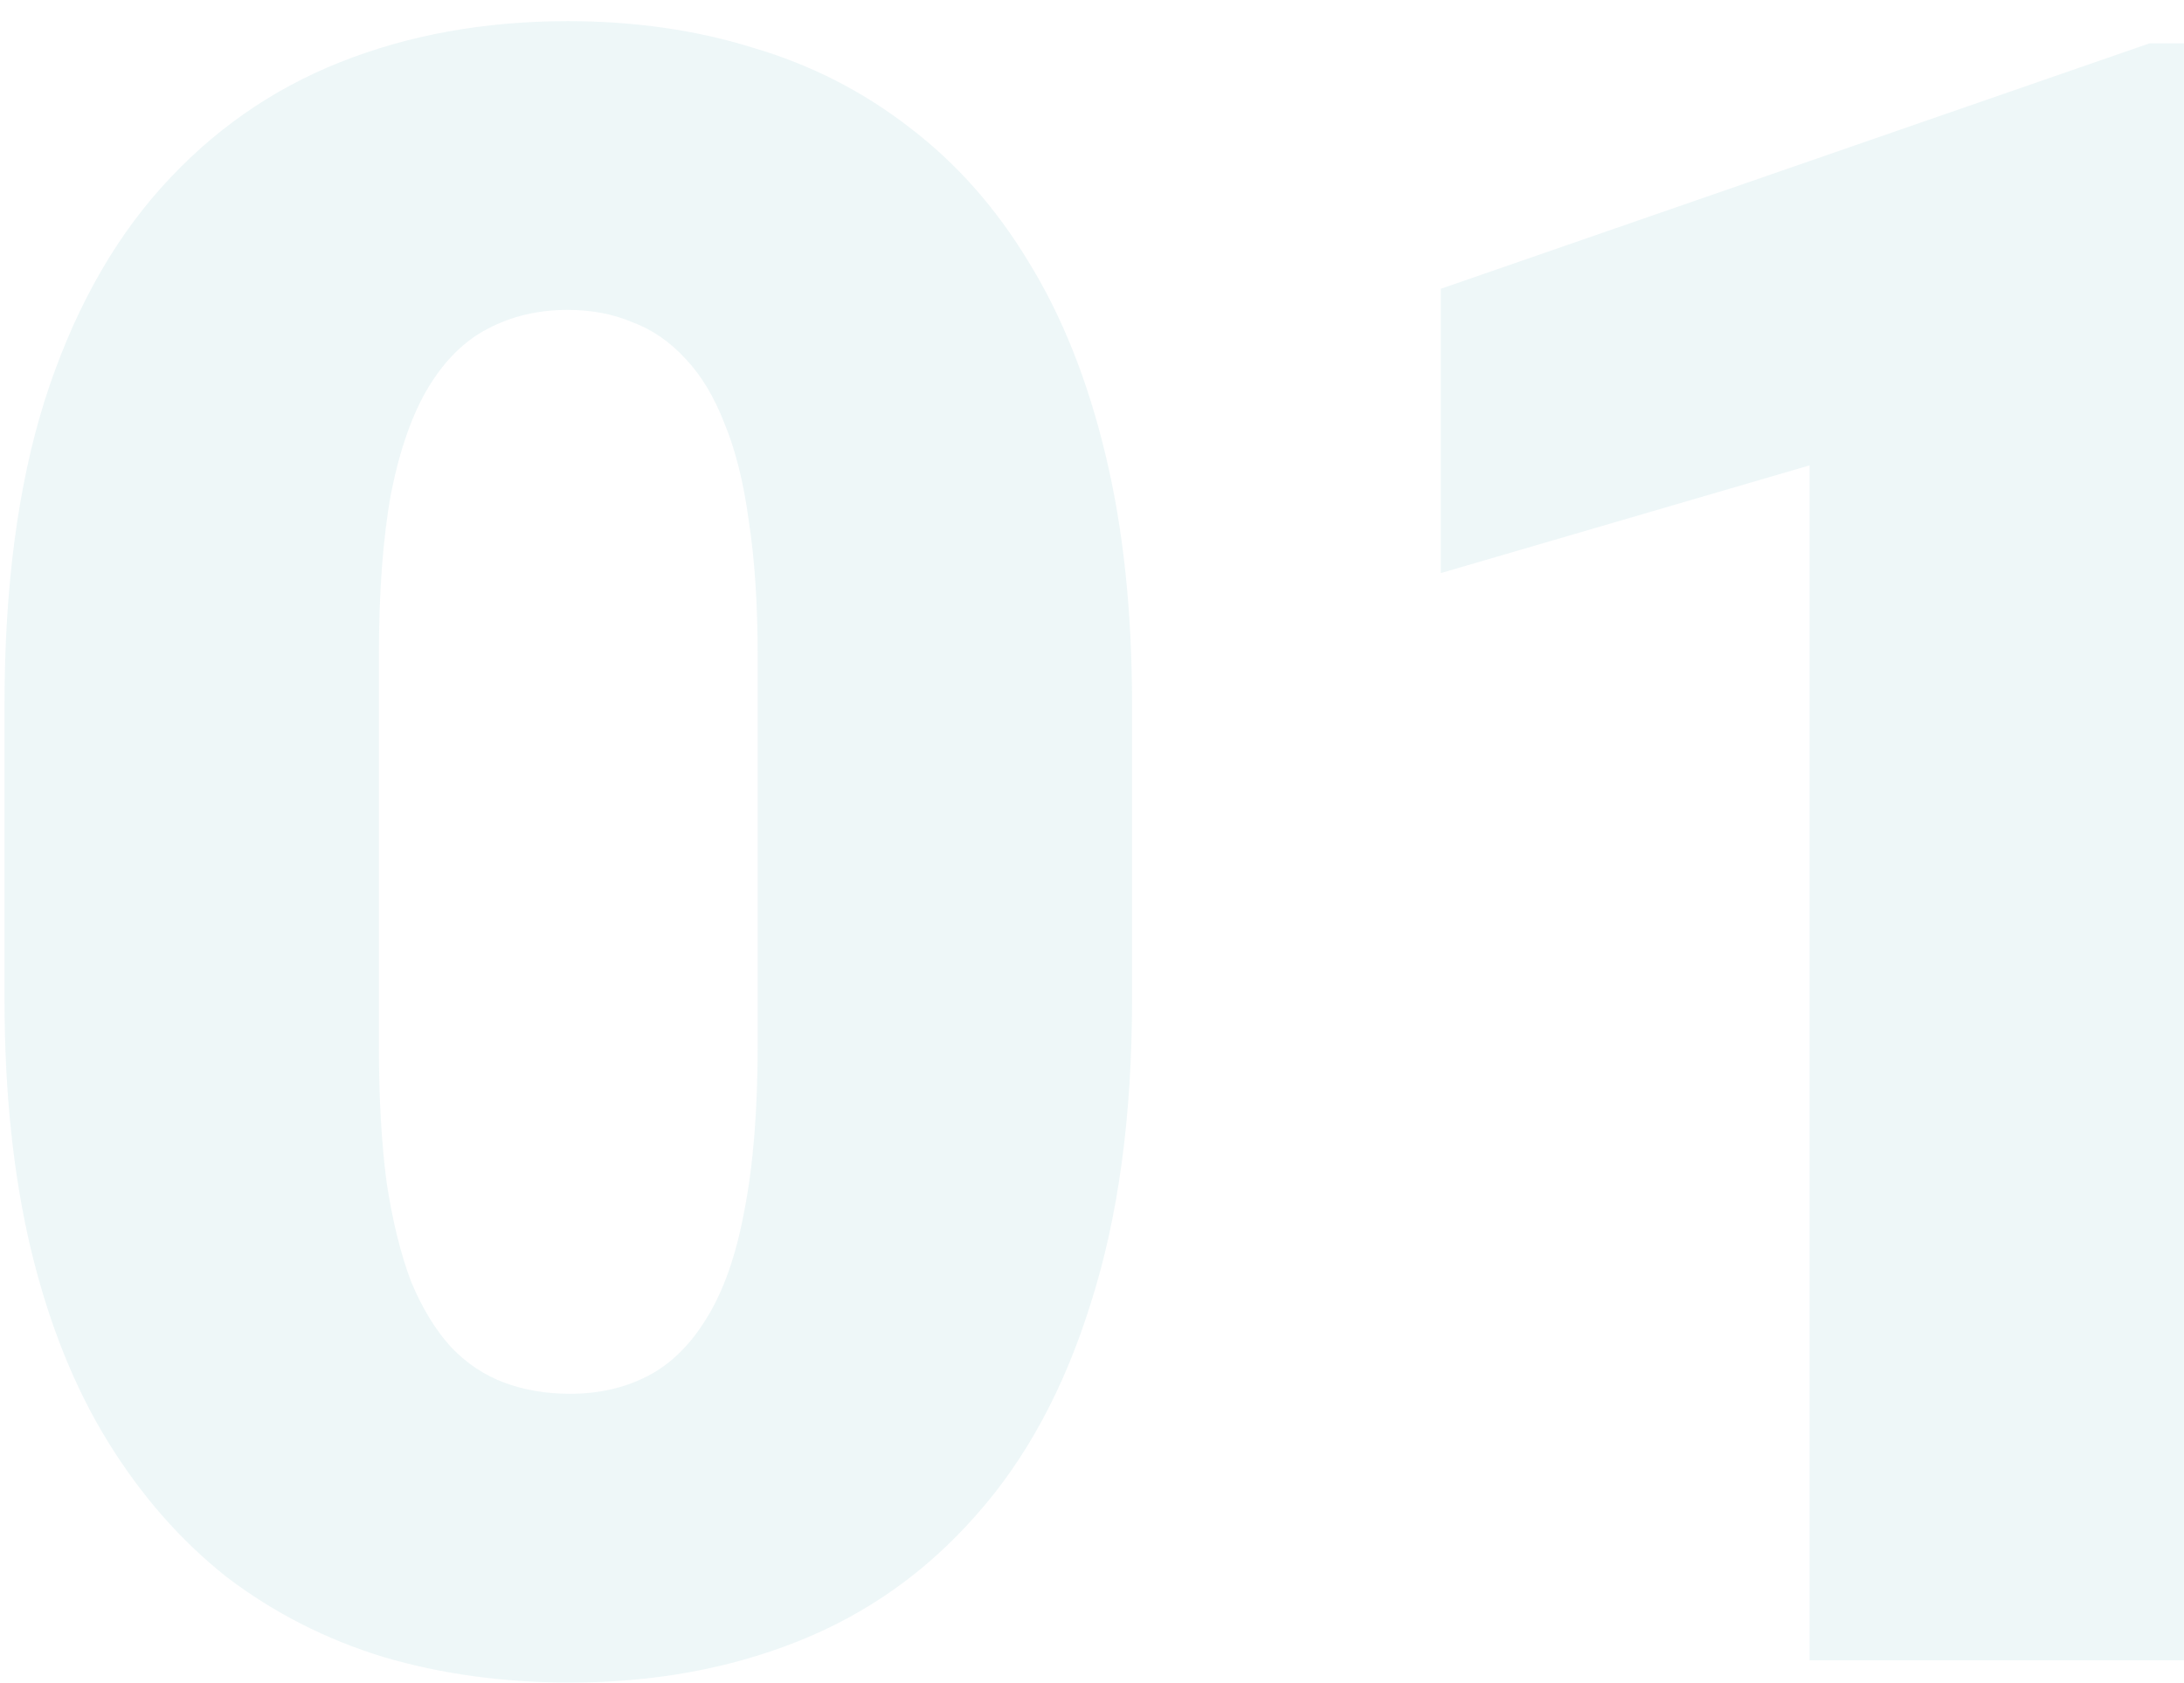
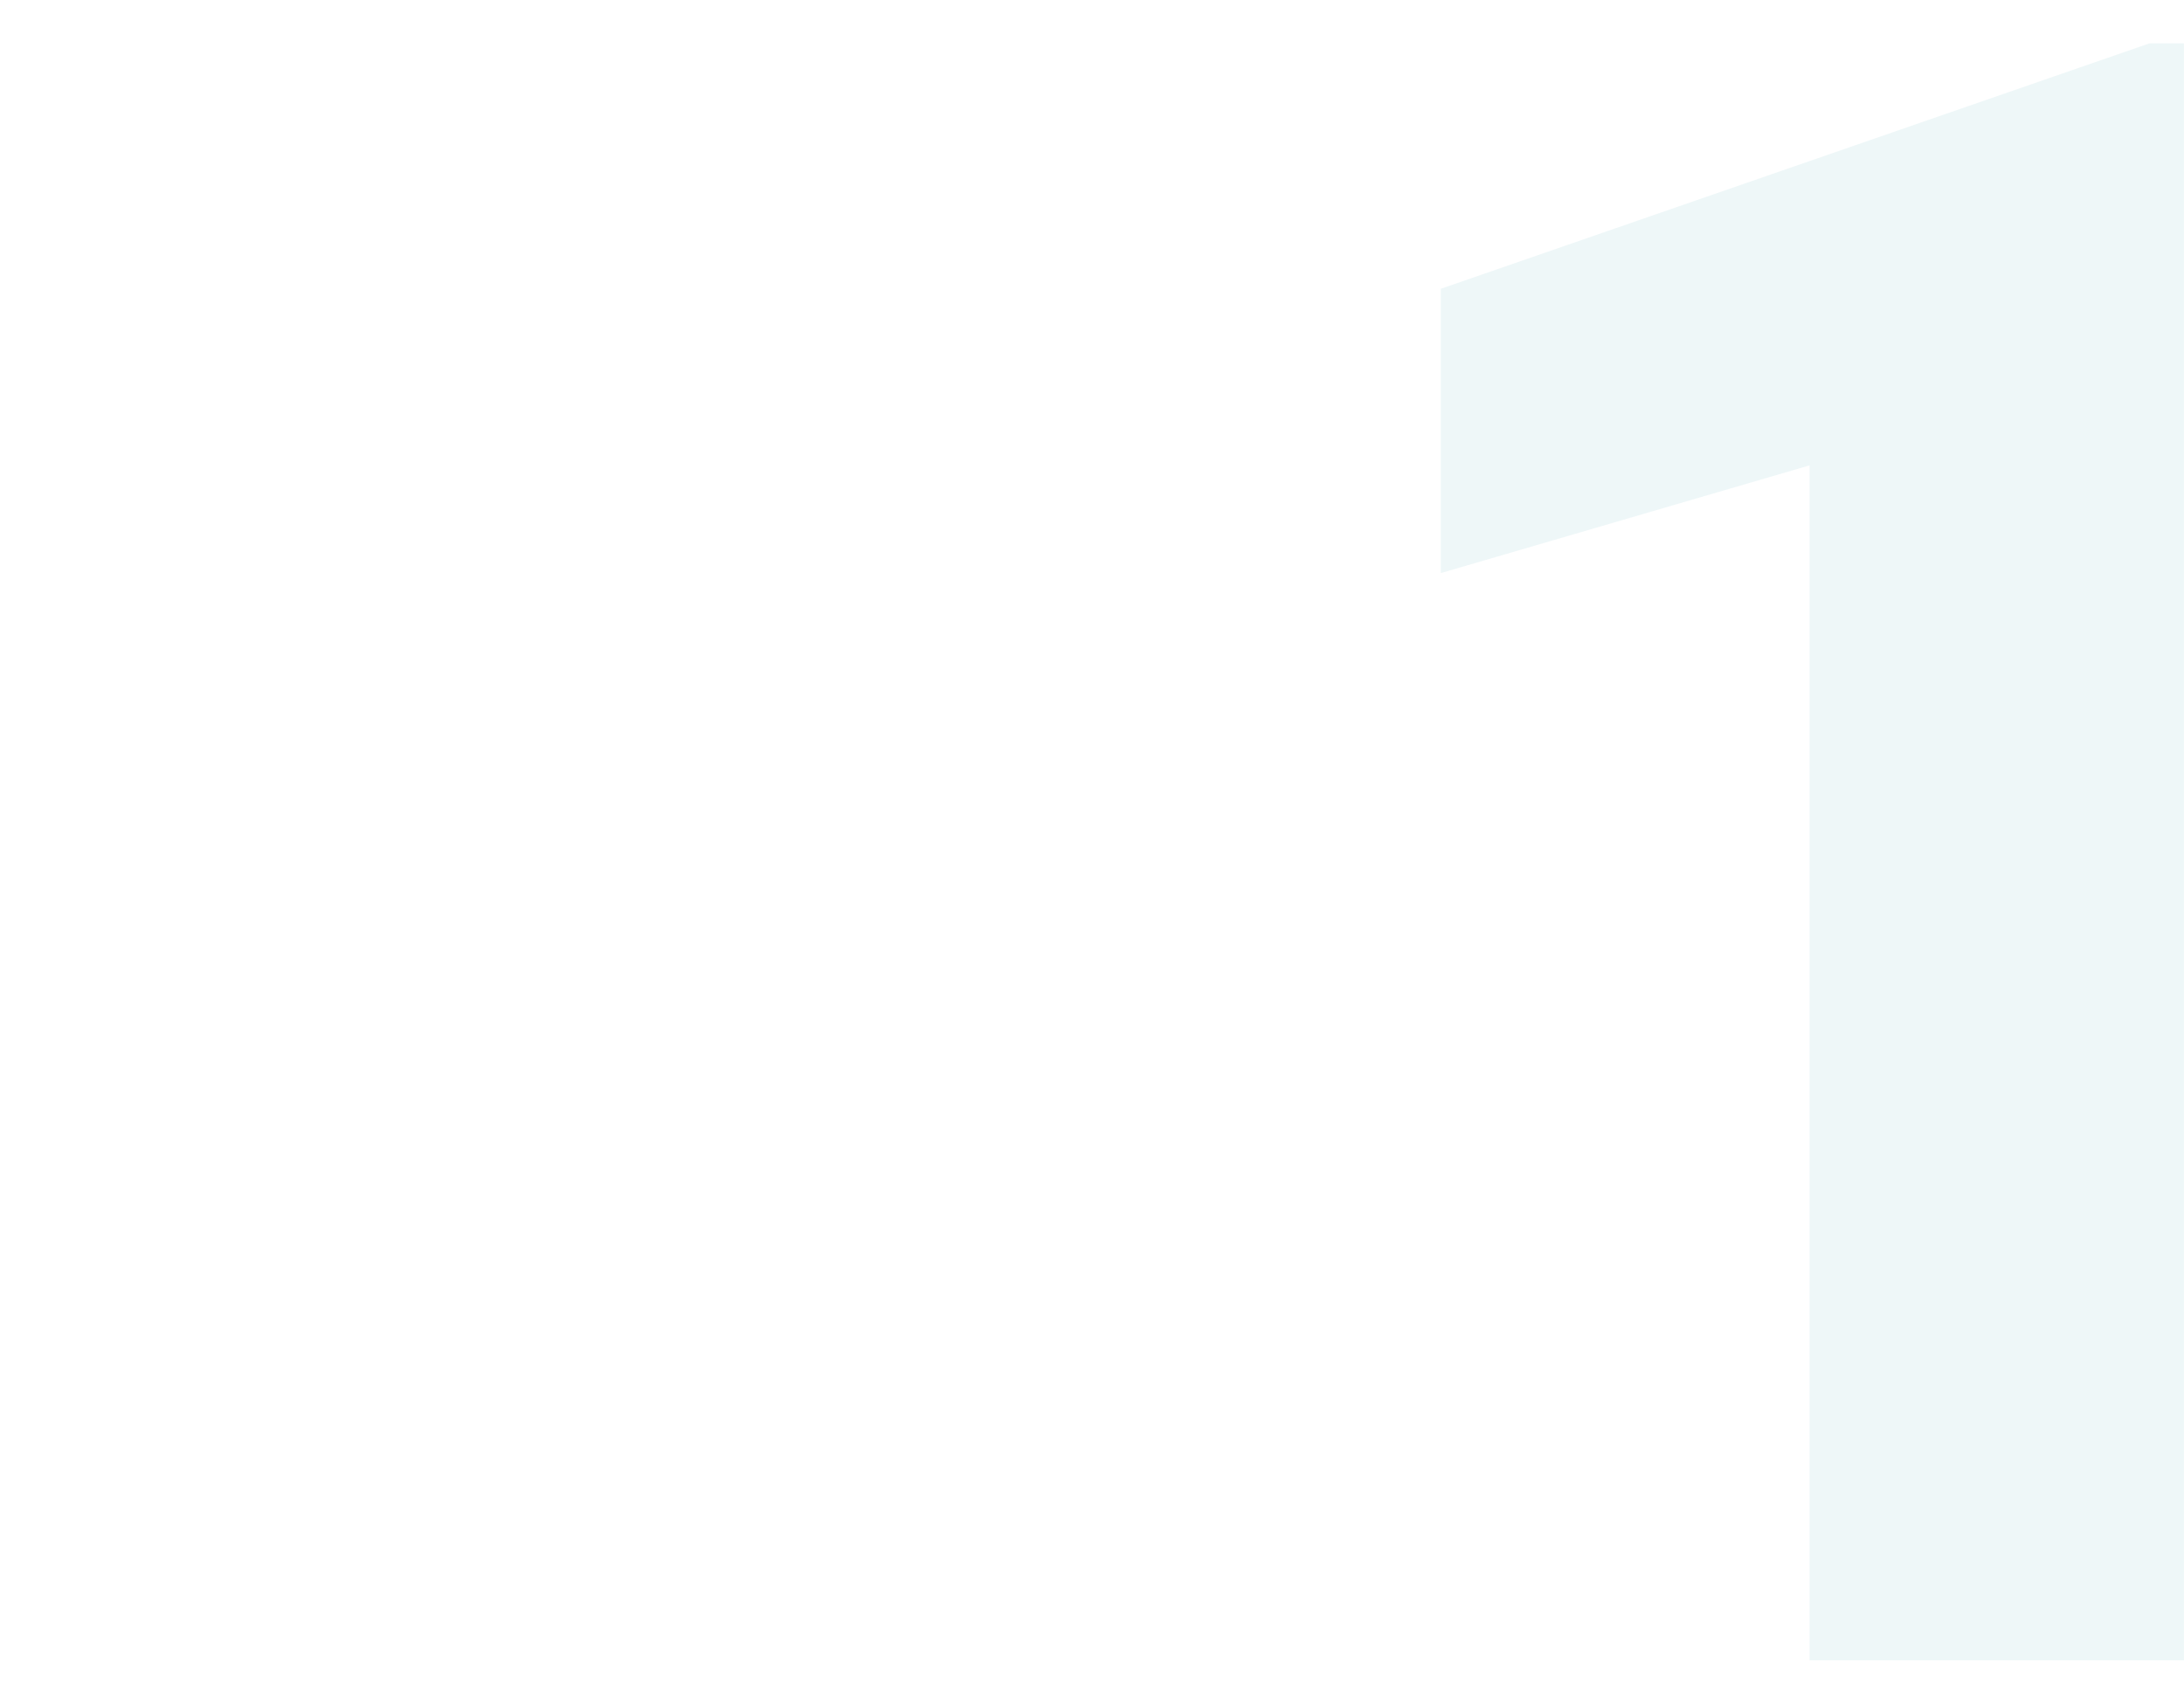
<svg xmlns="http://www.w3.org/2000/svg" width="96" height="74" viewBox="0 0 96 74" fill="none">
  <path opacity="0.07" d="M95.998 1.906V73H79.543V20.461L63.332 25.197V12.697L94.484 1.906H95.998Z" fill="#008499" />
-   <path opacity="0.07" d="M49.76 30.959V43.947C49.76 49.058 49.158 53.501 47.953 57.277C46.781 61.053 45.089 64.178 42.875 66.652C40.694 69.126 38.09 70.966 35.062 72.17C32.035 73.374 28.699 73.977 25.053 73.977C22.123 73.977 19.389 73.602 16.85 72.853C14.31 72.072 12.016 70.9 9.965 69.338C7.947 67.743 6.205 65.757 4.74 63.381C3.275 61.005 2.152 58.205 1.371 54.982C0.59 51.727 0.199 48.049 0.199 43.947V30.959C0.199 25.816 0.785 21.372 1.957 17.629C3.161 13.853 4.87 10.728 7.084 8.254C9.298 5.78 11.918 3.941 14.945 2.736C17.973 1.532 21.309 0.93 24.955 0.93C27.885 0.93 30.603 1.32 33.109 2.102C35.648 2.85 37.943 4.022 39.994 5.617C42.045 7.18 43.786 9.149 45.219 11.525C46.684 13.902 47.807 16.717 48.588 19.973C49.369 23.195 49.76 26.857 49.76 30.959ZM33.305 45.949V28.859C33.305 26.581 33.175 24.595 32.914 22.902C32.686 21.21 32.328 19.777 31.84 18.605C31.384 17.434 30.814 16.49 30.131 15.773C29.447 15.025 28.666 14.488 27.787 14.162C26.941 13.804 25.997 13.625 24.955 13.625C23.653 13.625 22.481 13.902 21.439 14.455C20.43 14.976 19.568 15.822 18.852 16.994C18.135 18.166 17.582 19.729 17.191 21.682C16.833 23.635 16.654 26.027 16.654 28.859V45.949C16.654 48.26 16.768 50.279 16.996 52.004C17.256 53.697 17.615 55.145 18.07 56.35C18.559 57.522 19.145 58.482 19.828 59.23C20.512 59.947 21.293 60.467 22.172 60.793C23.051 61.118 24.011 61.281 25.053 61.281C26.322 61.281 27.462 61.021 28.471 60.5C29.48 59.979 30.342 59.133 31.059 57.961C31.807 56.757 32.361 55.178 32.719 53.225C33.109 51.239 33.305 48.814 33.305 45.949Z" fill="#008499" />
</svg>